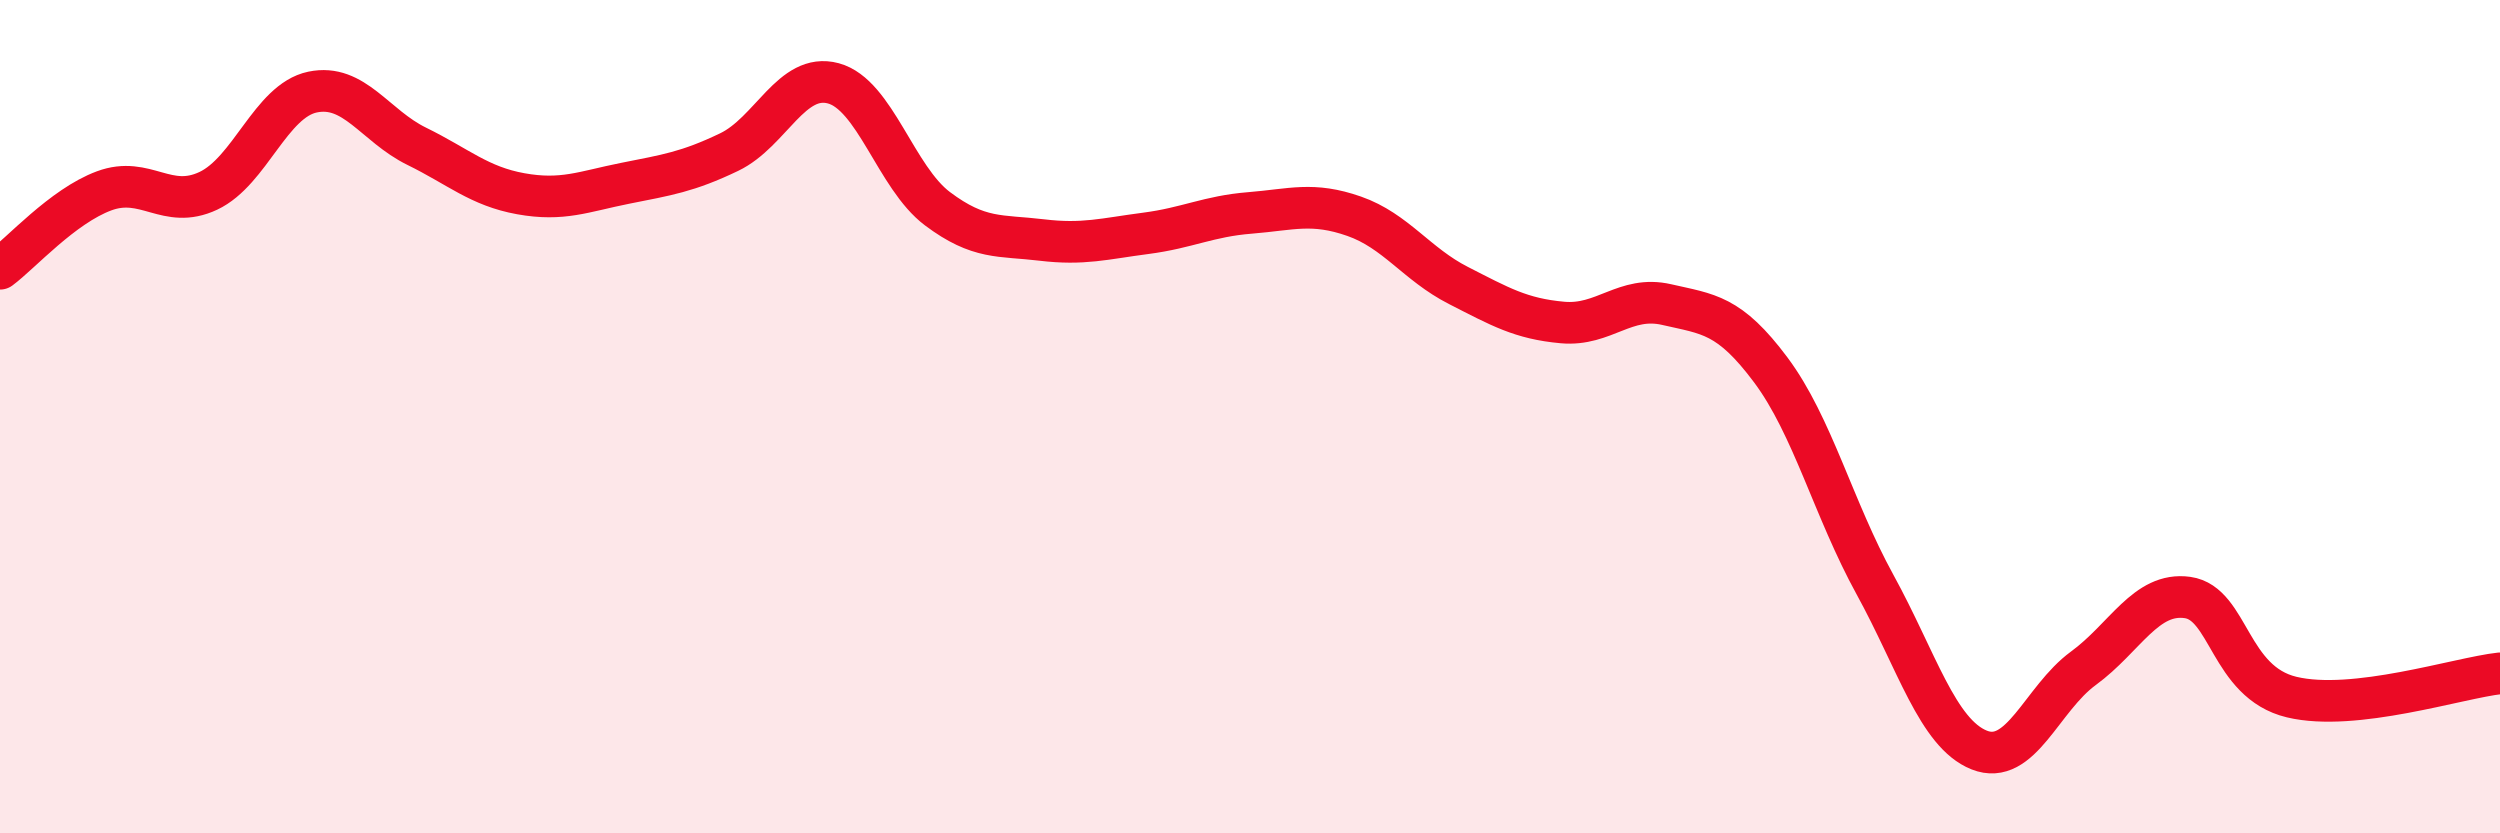
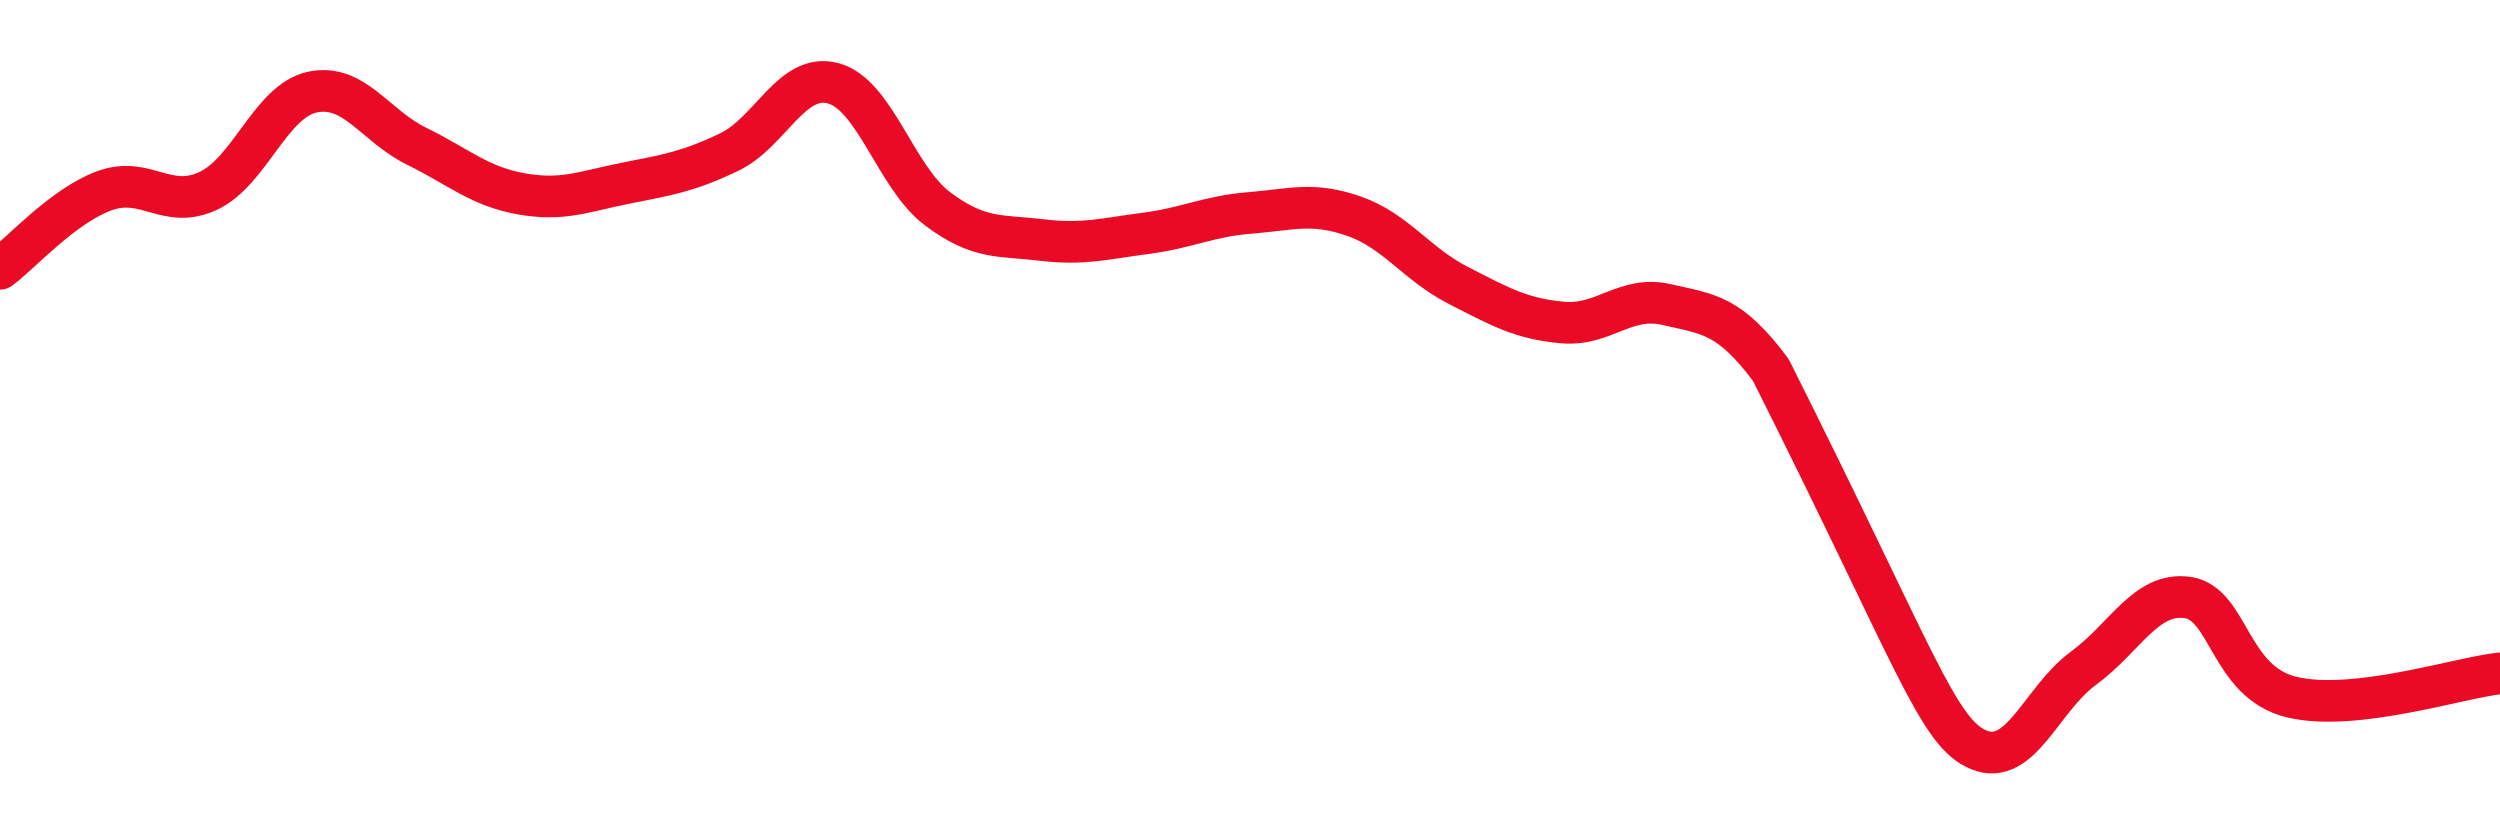
<svg xmlns="http://www.w3.org/2000/svg" width="60" height="20" viewBox="0 0 60 20">
-   <path d="M 0,6.45 C 0.5,6.08 1.5,4.95 2.5,4.58 C 3.5,4.21 4,5.05 5,4.58 C 6,4.11 6.5,2.42 7.5,2.21 C 8.5,2 9,3.02 10,3.51 C 11,4 11.5,4.47 12.5,4.65 C 13.5,4.83 14,4.6 15,4.4 C 16,4.2 16.5,4.13 17.5,3.65 C 18.5,3.17 19,1.73 20,2 C 21,2.27 21.5,4.26 22.5,5.01 C 23.5,5.76 24,5.64 25,5.76 C 26,5.88 26.5,5.73 27.5,5.6 C 28.5,5.47 29,5.19 30,5.11 C 31,5.03 31.5,4.84 32.5,5.19 C 33.5,5.54 34,6.34 35,6.85 C 36,7.36 36.5,7.65 37.5,7.74 C 38.5,7.83 39,7.08 40,7.31 C 41,7.54 41.5,7.54 42.5,8.88 C 43.5,10.22 44,12.21 45,14.03 C 46,15.85 46.5,17.6 47.5,18 C 48.5,18.4 49,16.77 50,16.04 C 51,15.31 51.5,14.2 52.5,14.34 C 53.5,14.48 53.5,16.37 55,16.73 C 56.5,17.09 59,16.27 60,16.16L60 20L0 20Z" fill="#EB0A25" opacity="0.1" stroke-linecap="round" stroke-linejoin="round" />
-   <path d="M 0,6.45 C 0.5,6.08 1.5,4.95 2.5,4.58 C 3.5,4.21 4,5.05 5,4.58 C 6,4.11 6.5,2.42 7.5,2.21 C 8.5,2 9,3.02 10,3.51 C 11,4 11.5,4.47 12.5,4.65 C 13.5,4.83 14,4.6 15,4.4 C 16,4.2 16.5,4.13 17.5,3.65 C 18.5,3.17 19,1.73 20,2 C 21,2.27 21.5,4.26 22.5,5.01 C 23.5,5.76 24,5.64 25,5.76 C 26,5.88 26.5,5.73 27.5,5.6 C 28.5,5.47 29,5.19 30,5.11 C 31,5.03 31.5,4.84 32.5,5.19 C 33.5,5.54 34,6.34 35,6.85 C 36,7.36 36.5,7.65 37.5,7.74 C 38.5,7.83 39,7.08 40,7.31 C 41,7.54 41.5,7.54 42.5,8.88 C 43.5,10.22 44,12.21 45,14.03 C 46,15.85 46.5,17.6 47.5,18 C 48.5,18.4 49,16.77 50,16.04 C 51,15.31 51.5,14.2 52.5,14.34 C 53.5,14.48 53.5,16.37 55,16.73 C 56.5,17.09 59,16.27 60,16.16" stroke="#EB0A25" stroke-width="1" fill="none" stroke-linecap="round" stroke-linejoin="round" />
+   <path d="M 0,6.45 C 0.5,6.08 1.5,4.95 2.5,4.58 C 3.5,4.21 4,5.05 5,4.58 C 6,4.11 6.5,2.42 7.5,2.21 C 8.5,2 9,3.02 10,3.51 C 11,4 11.5,4.47 12.5,4.65 C 13.5,4.83 14,4.6 15,4.4 C 16,4.2 16.5,4.13 17.5,3.65 C 18.5,3.17 19,1.73 20,2 C 21,2.27 21.5,4.26 22.5,5.01 C 23.5,5.76 24,5.64 25,5.76 C 26,5.88 26.5,5.73 27.5,5.6 C 28.5,5.47 29,5.19 30,5.11 C 31,5.03 31.5,4.84 32.5,5.19 C 33.5,5.54 34,6.34 35,6.85 C 36,7.36 36.5,7.65 37.5,7.74 C 38.5,7.83 39,7.08 40,7.31 C 41,7.54 41.5,7.54 42.5,8.88 C 46,15.85 46.5,17.6 47.5,18 C 48.5,18.4 49,16.77 50,16.04 C 51,15.31 51.5,14.2 52.5,14.34 C 53.5,14.48 53.5,16.37 55,16.73 C 56.5,17.09 59,16.27 60,16.16" stroke="#EB0A25" stroke-width="1" fill="none" stroke-linecap="round" stroke-linejoin="round" />
</svg>